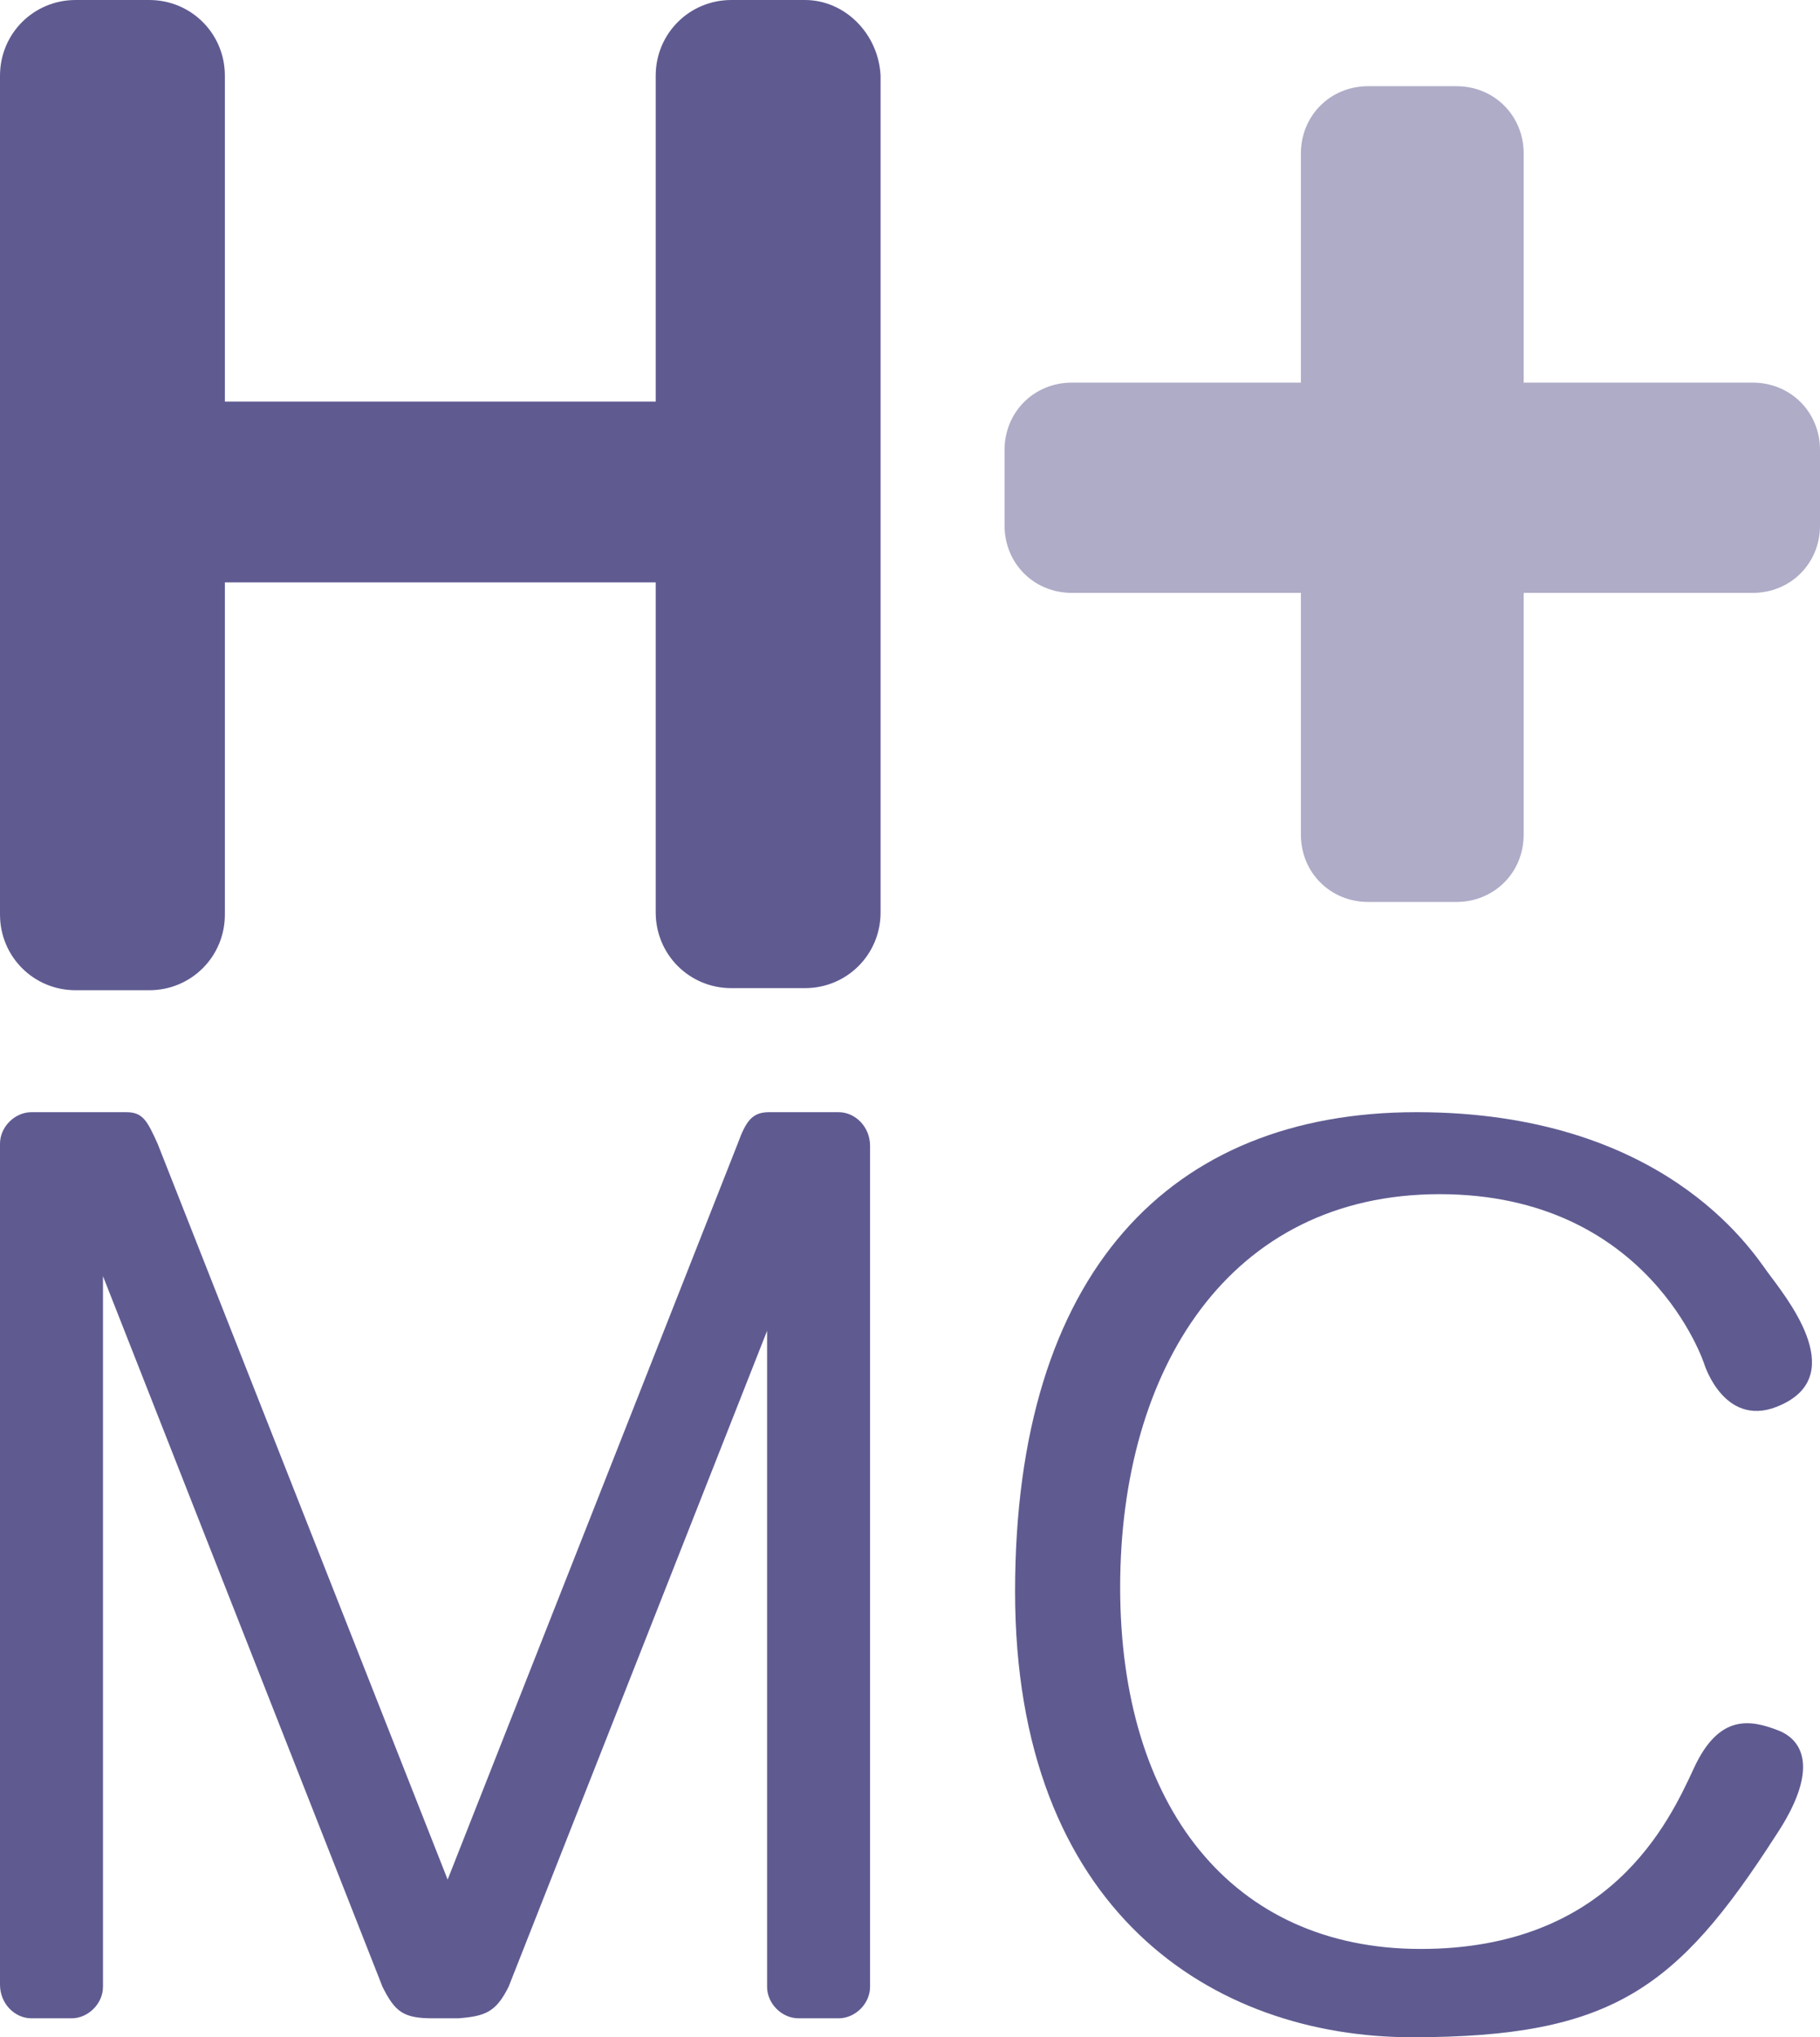
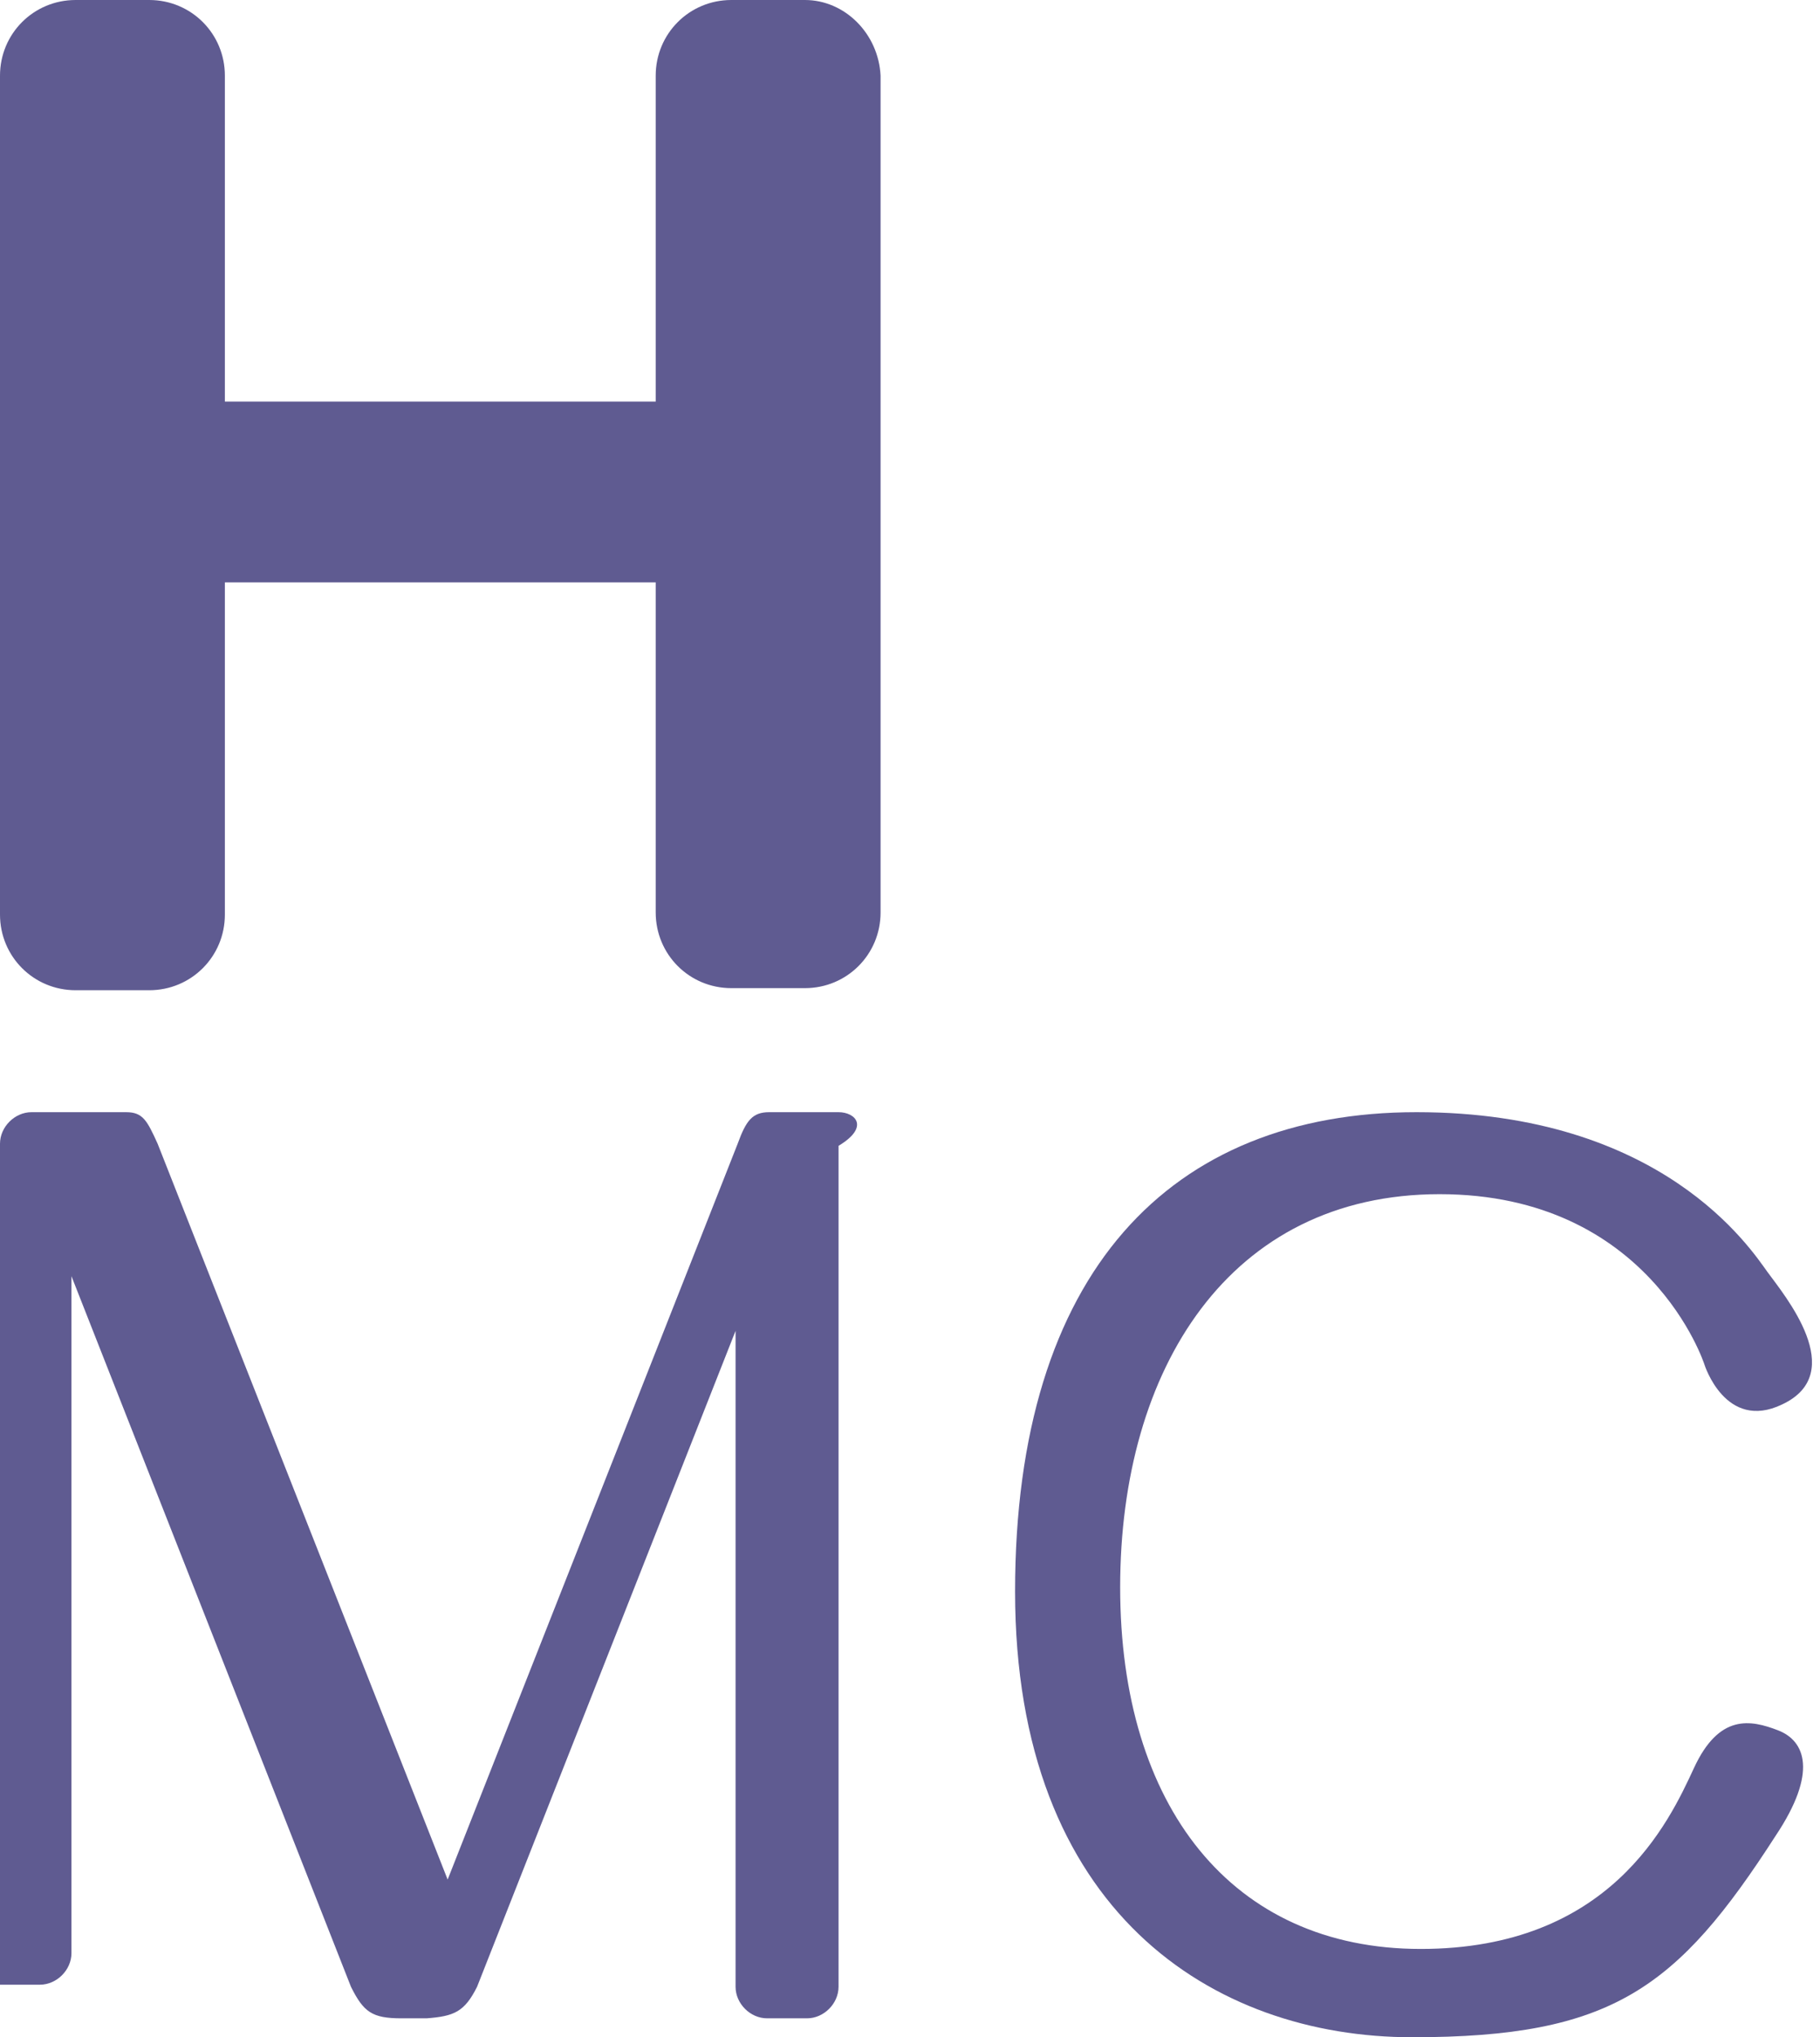
<svg xmlns="http://www.w3.org/2000/svg" version="1.1" id="Laag_2_00000036971515135897484740000013410411790119015326_" x="0px" y="0px" viewBox="0 0 86.6 96.9" style="enable-background:new 0 0 86.6 96.9;" xml:space="preserve">
  <style type="text/css">
	.st0{fill:#5F5B91;}
	.st1{opacity:0.5;fill:#5F5B91;enable-background:new    ;}
</style>
-   <path class="st0" d="M39.9,52.9h-3.3c-0.8,0-1.1,0.4-1.5,1.5l-13.8,35l-13.8-35C7,53.3,6.8,52.9,6,52.9H1.5c-0.8,0-1.5,0.7-1.5,1.5  v40C0,95.3,0.7,96,1.5,96h1.9c0.8,0,1.5-0.7,1.5-1.5V60.7l13.3,33.8c0.6,1.2,1,1.5,2.4,1.5c0.1,0,0.1,0,0.2,0c0.2,0,0.3,0,0.4,0  s0.3,0,0.4,0s0.1,0,0.2,0c1.3-0.1,1.8-0.3,2.4-1.5l12.3-31.2v31.2c0,0.8,0.7,1.5,1.5,1.5h1.9c0.8,0,1.5-0.7,1.5-1.5v-40  C41.4,53.6,40.7,52.9,39.9,52.9z" />
-   <path class="st1" d="M83.4,18.2H72.5V7.3c0-1.8-1.4-3.2-3.2-3.2h-4.2c-1.8,0-3.2,1.4-3.2,3.2v10.9H51c-1.8,0-3.2,1.4-3.2,3.2V25  c0,1.8,1.4,3.2,3.2,3.2h10.9v11.5c0,1.8,1.4,3.2,3.2,3.2h4.2c1.8,0,3.2-1.4,3.2-3.2V28.2h10.9c1.8,0,3.2-1.4,3.2-3.2v-3.6  C86.6,19.6,85.2,18.2,83.4,18.2z" />
+   <path class="st0" d="M39.9,52.9h-3.3c-0.8,0-1.1,0.4-1.5,1.5l-13.8,35l-13.8-35C7,53.3,6.8,52.9,6,52.9H1.5c-0.8,0-1.5,0.7-1.5,1.5  v40h1.9c0.8,0,1.5-0.7,1.5-1.5V60.7l13.3,33.8c0.6,1.2,1,1.5,2.4,1.5c0.1,0,0.1,0,0.2,0c0.2,0,0.3,0,0.4,0  s0.3,0,0.4,0s0.1,0,0.2,0c1.3-0.1,1.8-0.3,2.4-1.5l12.3-31.2v31.2c0,0.8,0.7,1.5,1.5,1.5h1.9c0.8,0,1.5-0.7,1.5-1.5v-40  C41.4,53.6,40.7,52.9,39.9,52.9z" />
  <path class="st0" d="M38.3,0h-3.5c-2,0-3.6,1.6-3.6,3.6v15.5H10.7V3.6c0-2-1.6-3.6-3.6-3.6H3.6C1.6,0,0,1.6,0,3.6v39.9  c0,2,1.6,3.6,3.6,3.6h3.5c2,0,3.6-1.6,3.6-3.6V27.7h20.5v15.7c0,2,1.6,3.6,3.6,3.6h3.5c2,0,3.6-1.6,3.6-3.6V3.6  C41.8,1.6,40.2,0,38.3,0z" />
  <path class="st0" d="M84.8,66.8c3.2-1.5,0.1-5.2-0.7-6.3s-5-7.6-16.7-7.6s-19.1,7.6-19.1,22.8s9.4,21.2,18.9,21.2s12.6-2.3,17.3-9.6  c2-3,1.4-4.5,0.1-5s-2.8-0.8-4,1.8s-4,8.6-13,8.6s-14.3-6.8-14.3-17.2s5.2-18.7,15.2-18.7s12.6,8.1,12.6,8.1S82.1,68.1,84.8,66.8z" />
</svg>